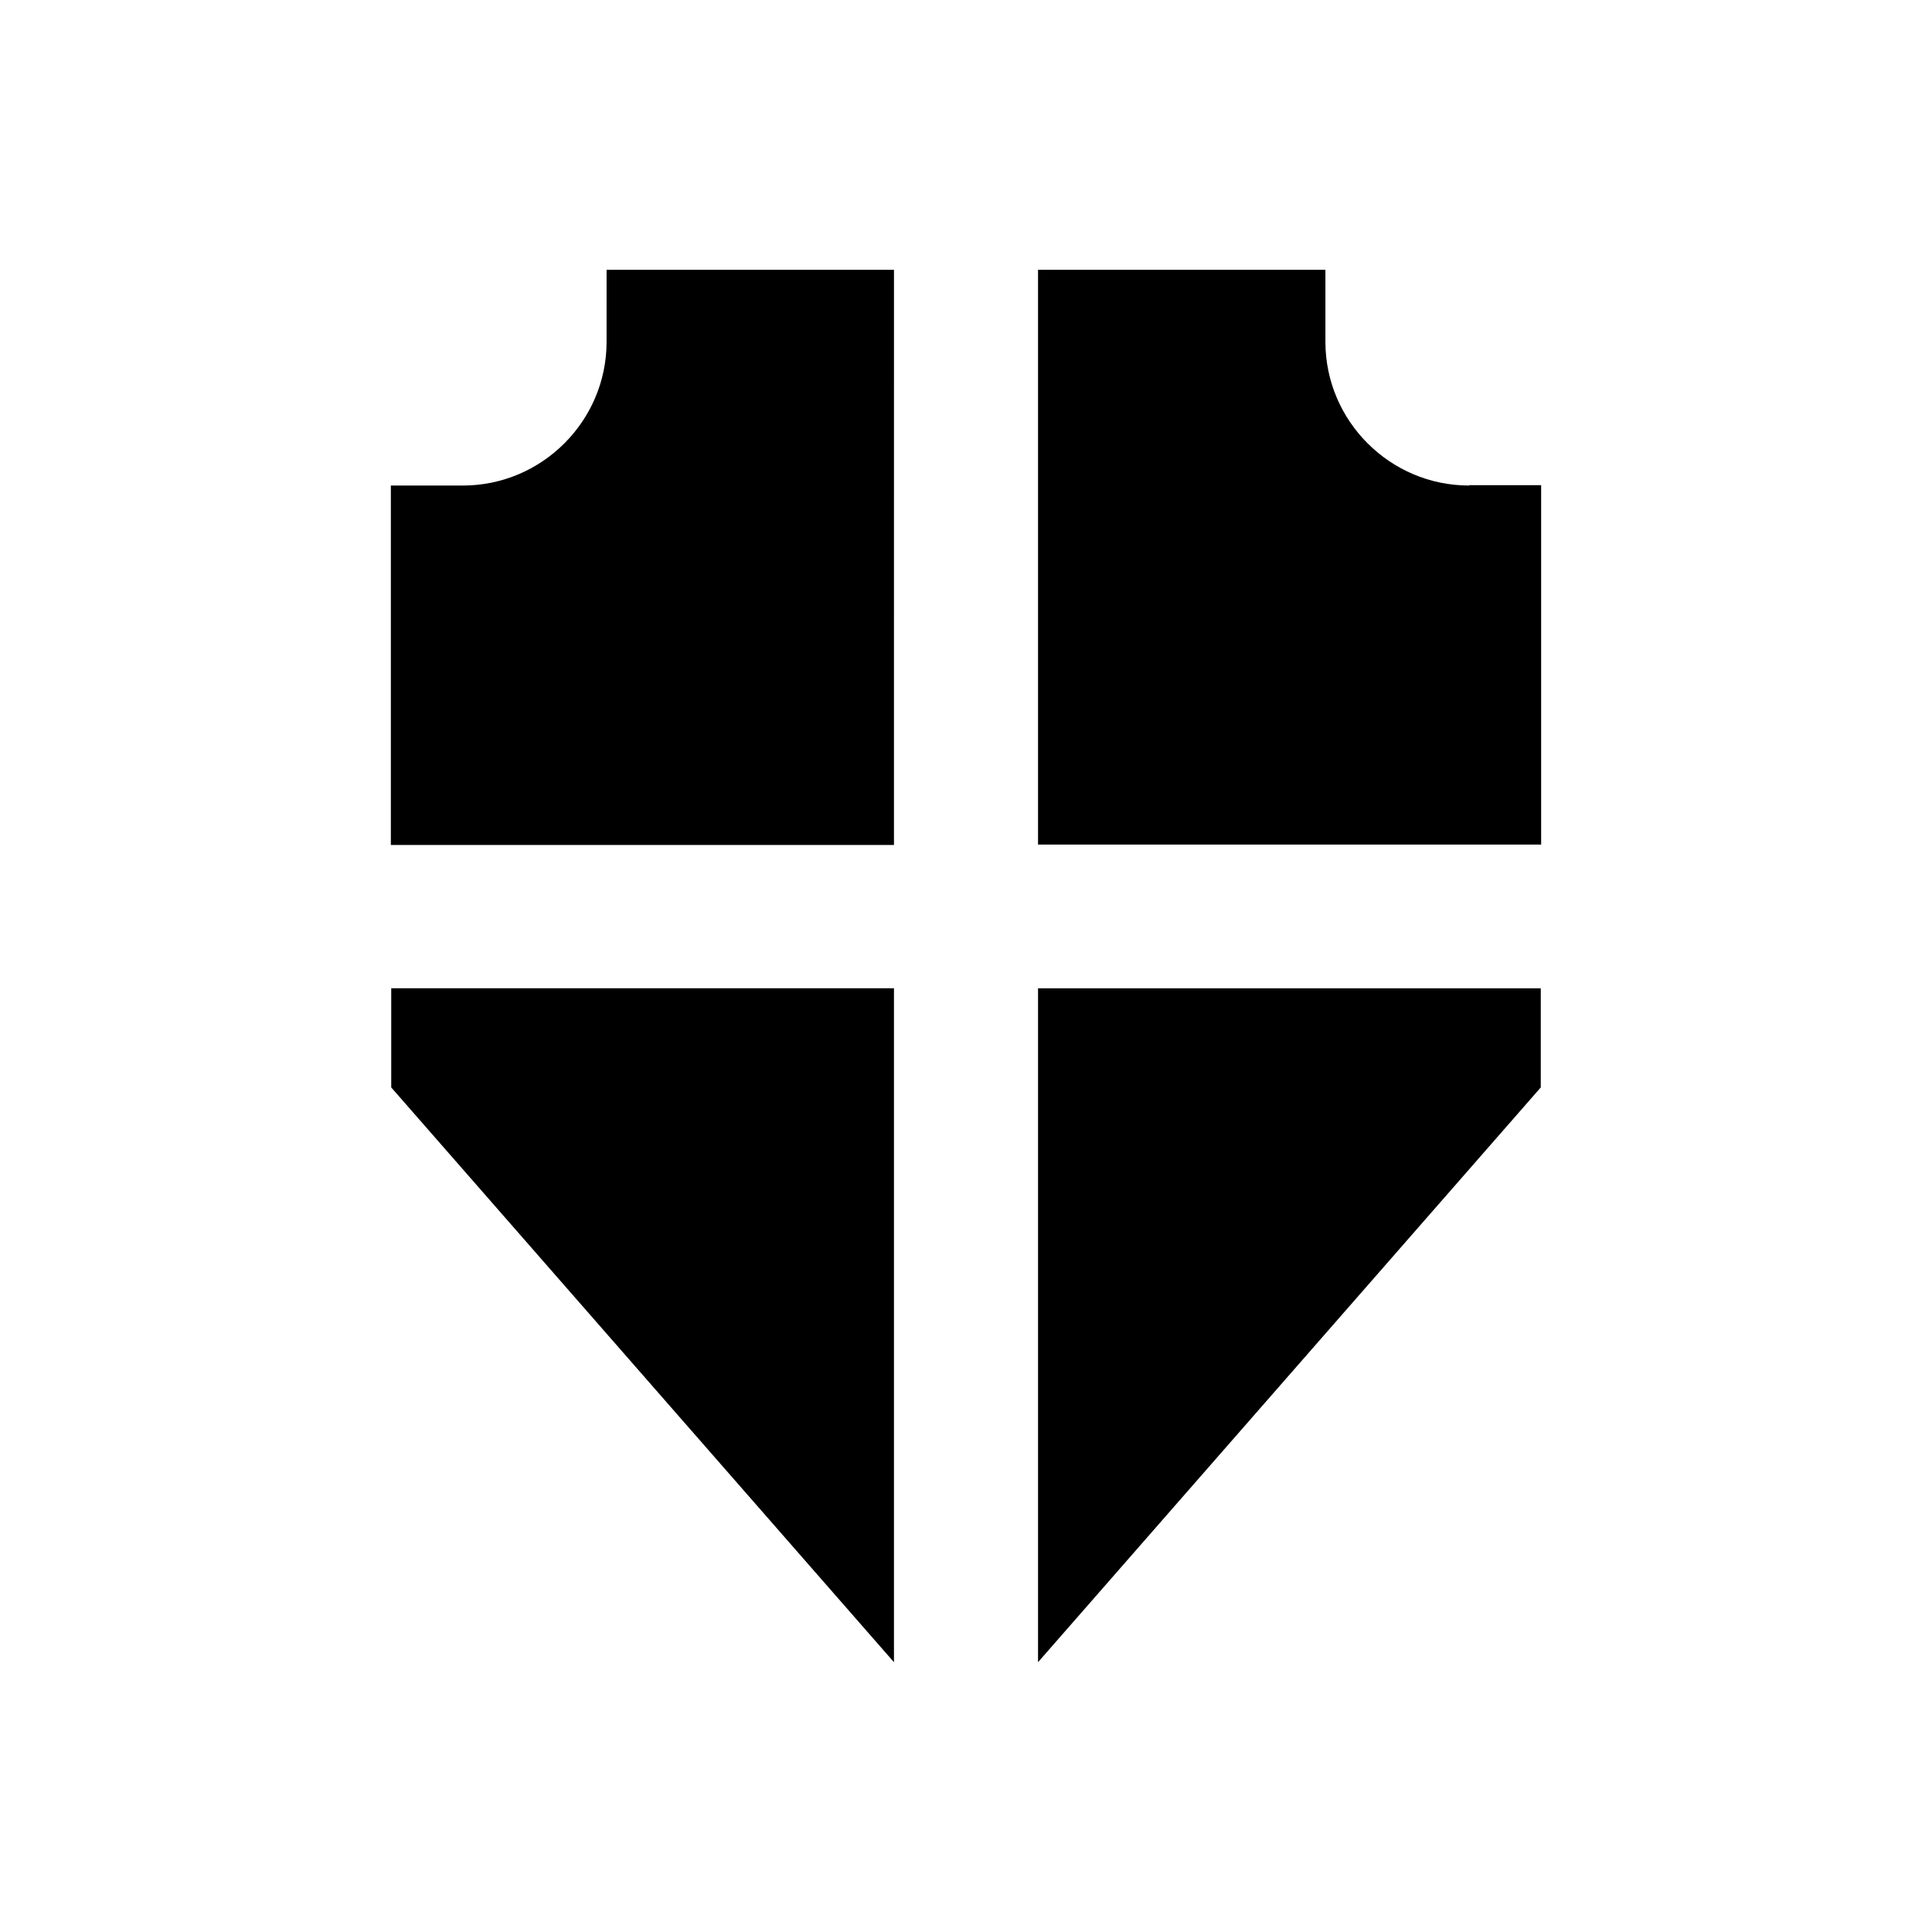
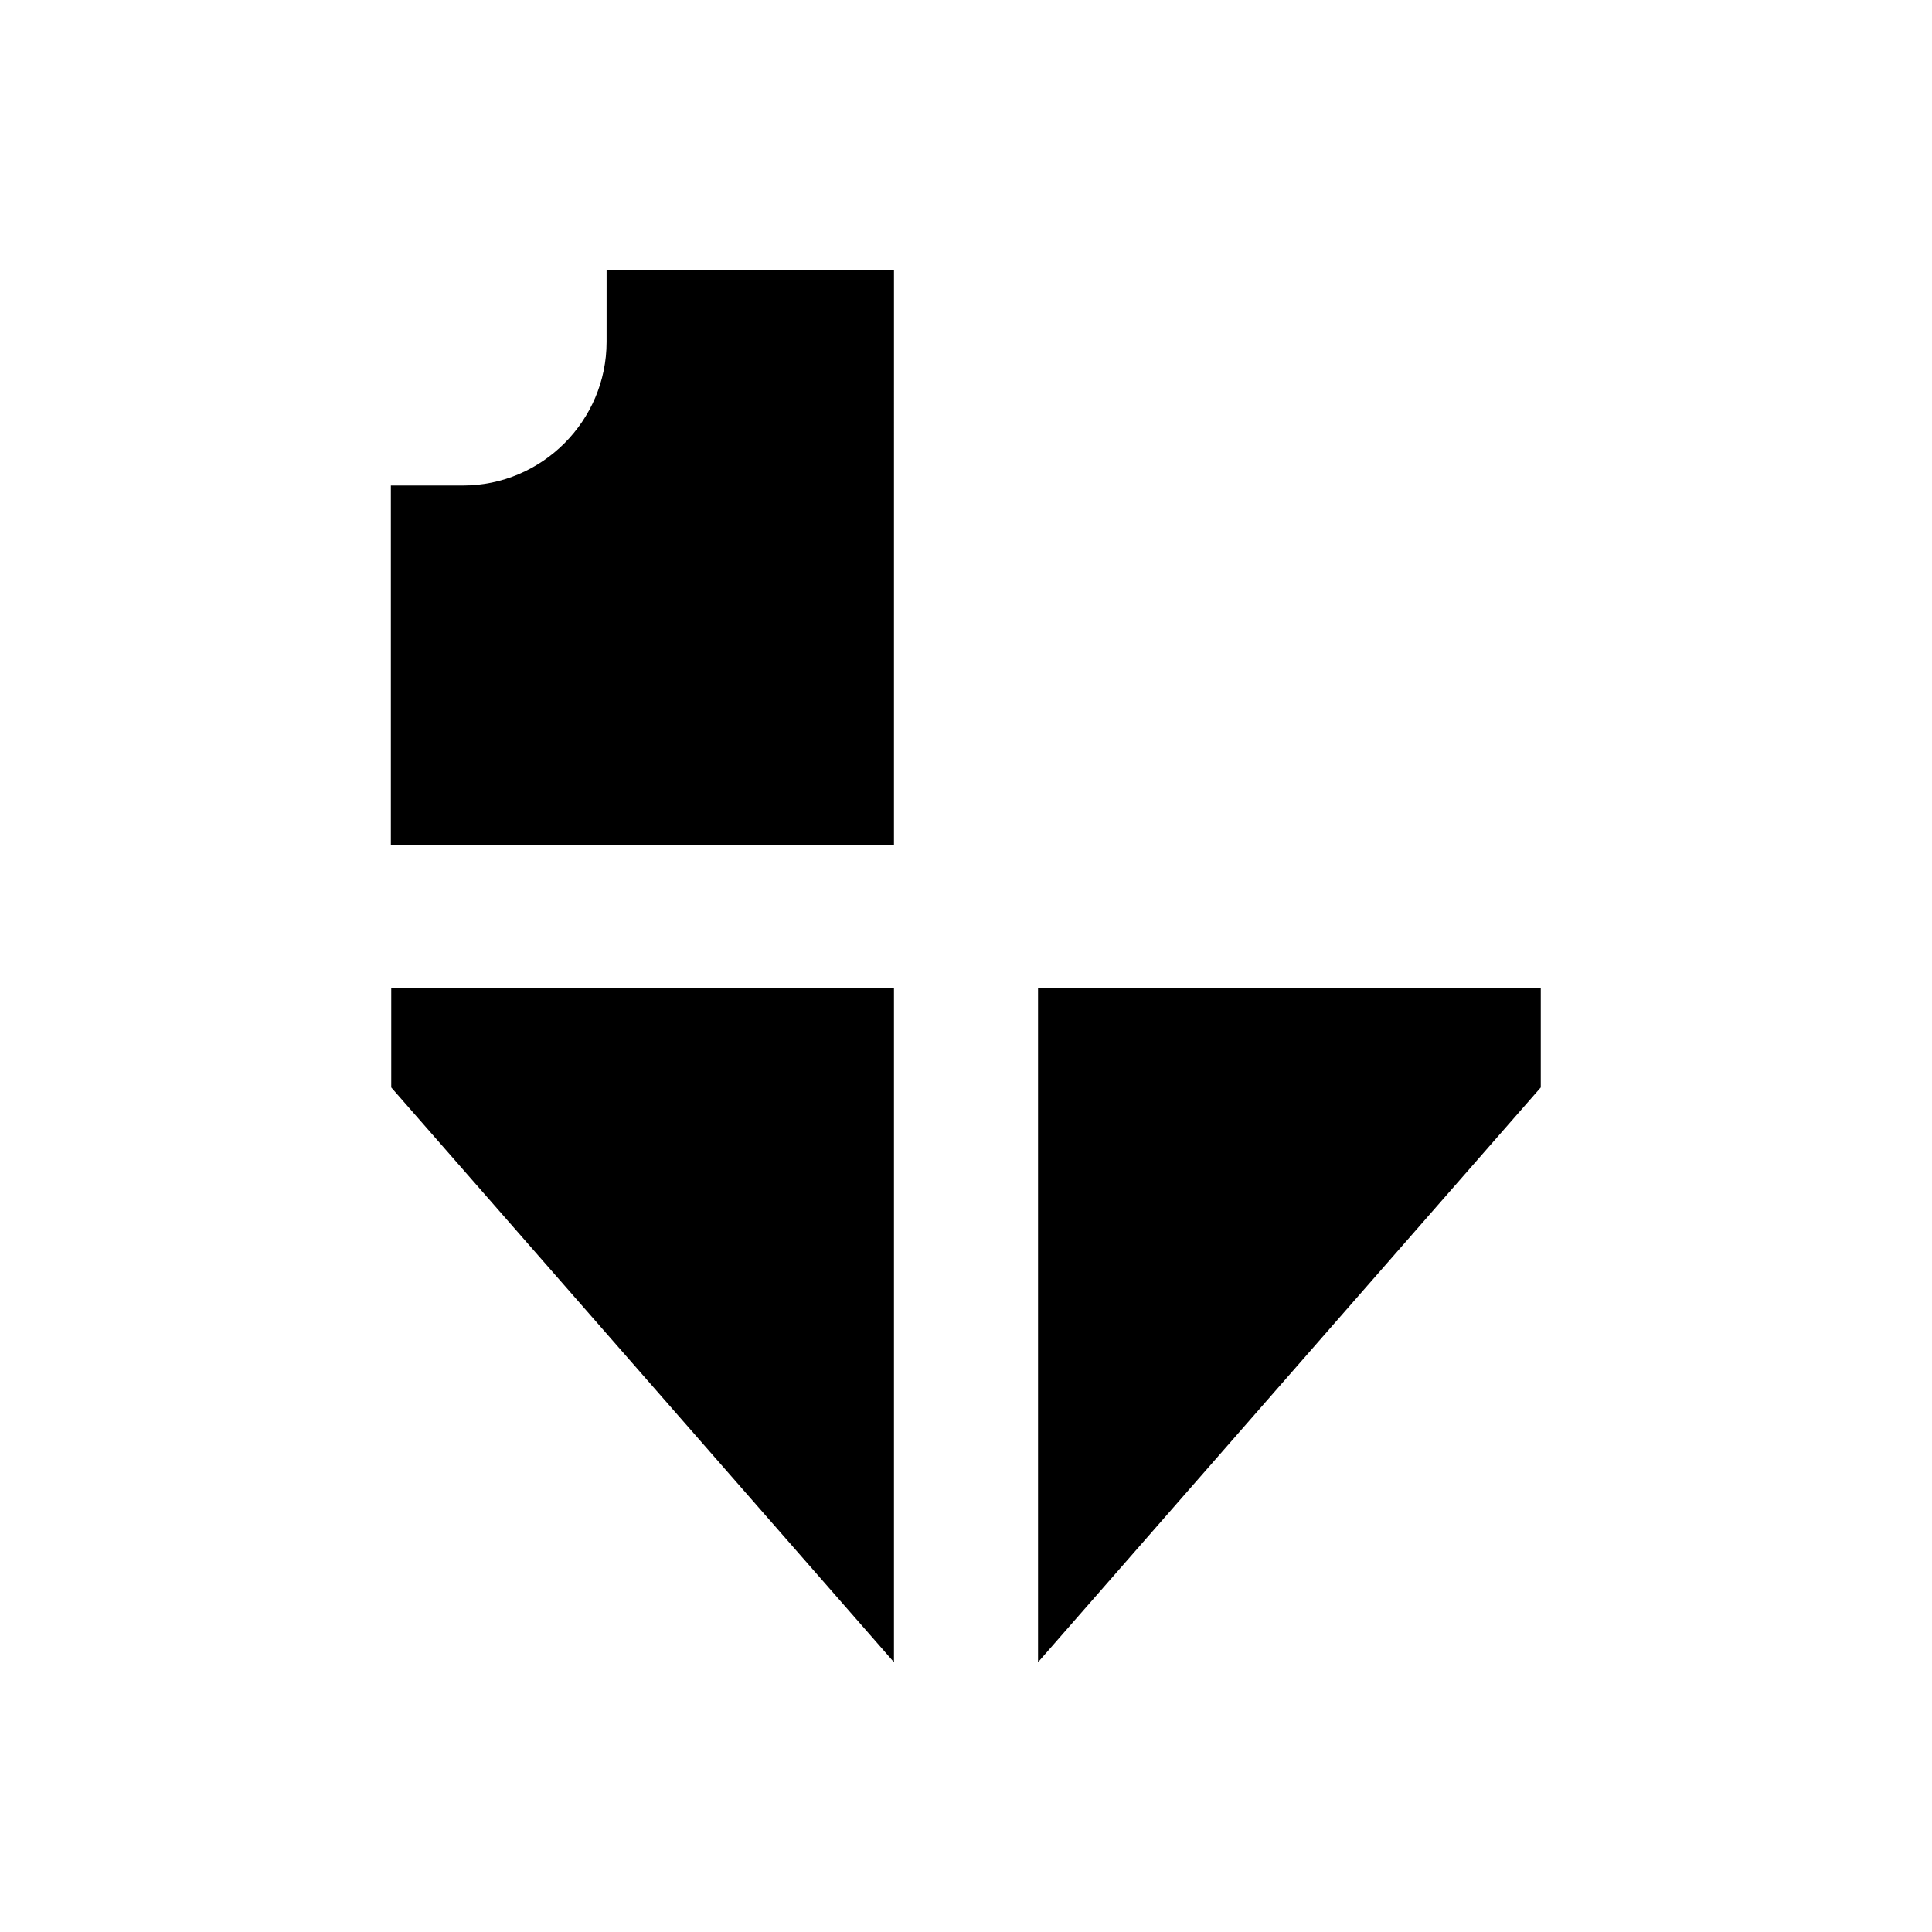
<svg xmlns="http://www.w3.org/2000/svg" fill="#000000" width="800px" height="800px" version="1.1" viewBox="144 144 512 512">
  <g>
-     <path d="m533.33 272.67c-20.961 0-38.082-17.121-38.082-38.082v-19.09h-76.16v152.32h133.33v-95.25h-19.09z" />
    <path d="m304.75 234.59c0 20.961-17.121 38.082-38.082 38.082h-19.09v95.25h133.33l0.004-152.42h-76.16z" />
    <path d="m419.09 584.5 133.23-152.32v-26.273h-133.23z" />
    <path d="m247.68 432.18 133.23 152.32v-178.6h-133.23z" />
  </g>
</svg>